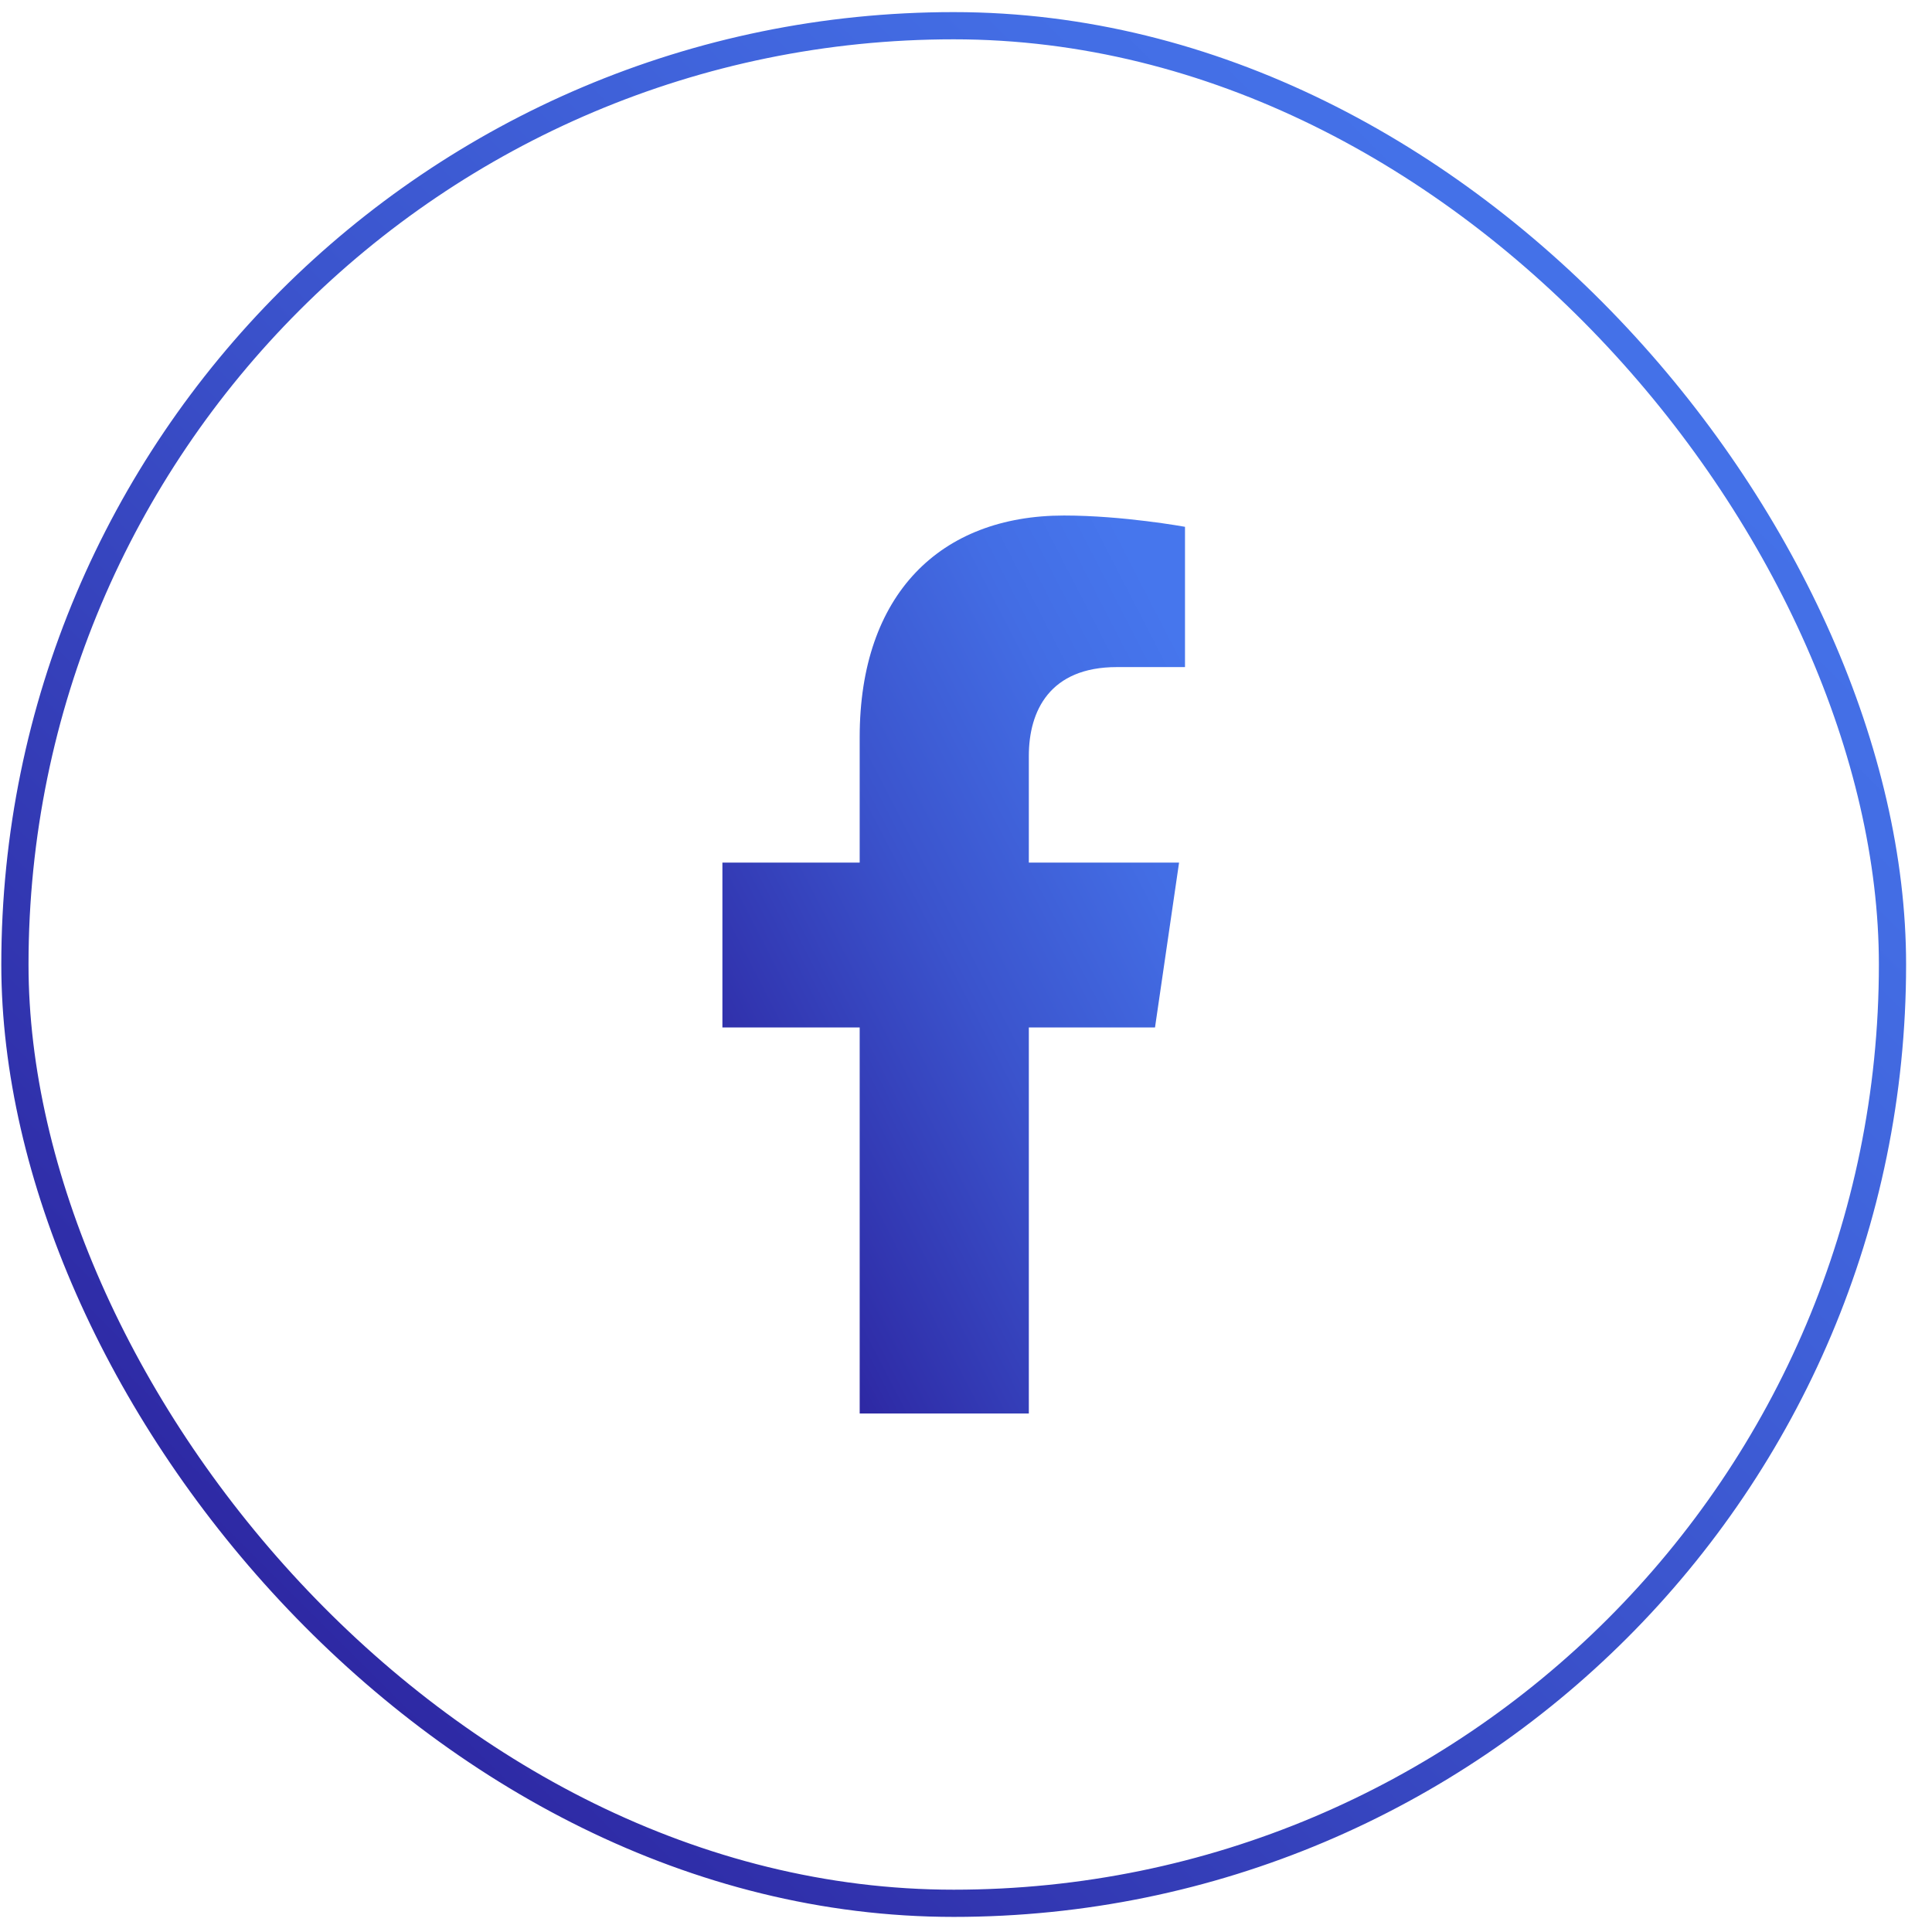
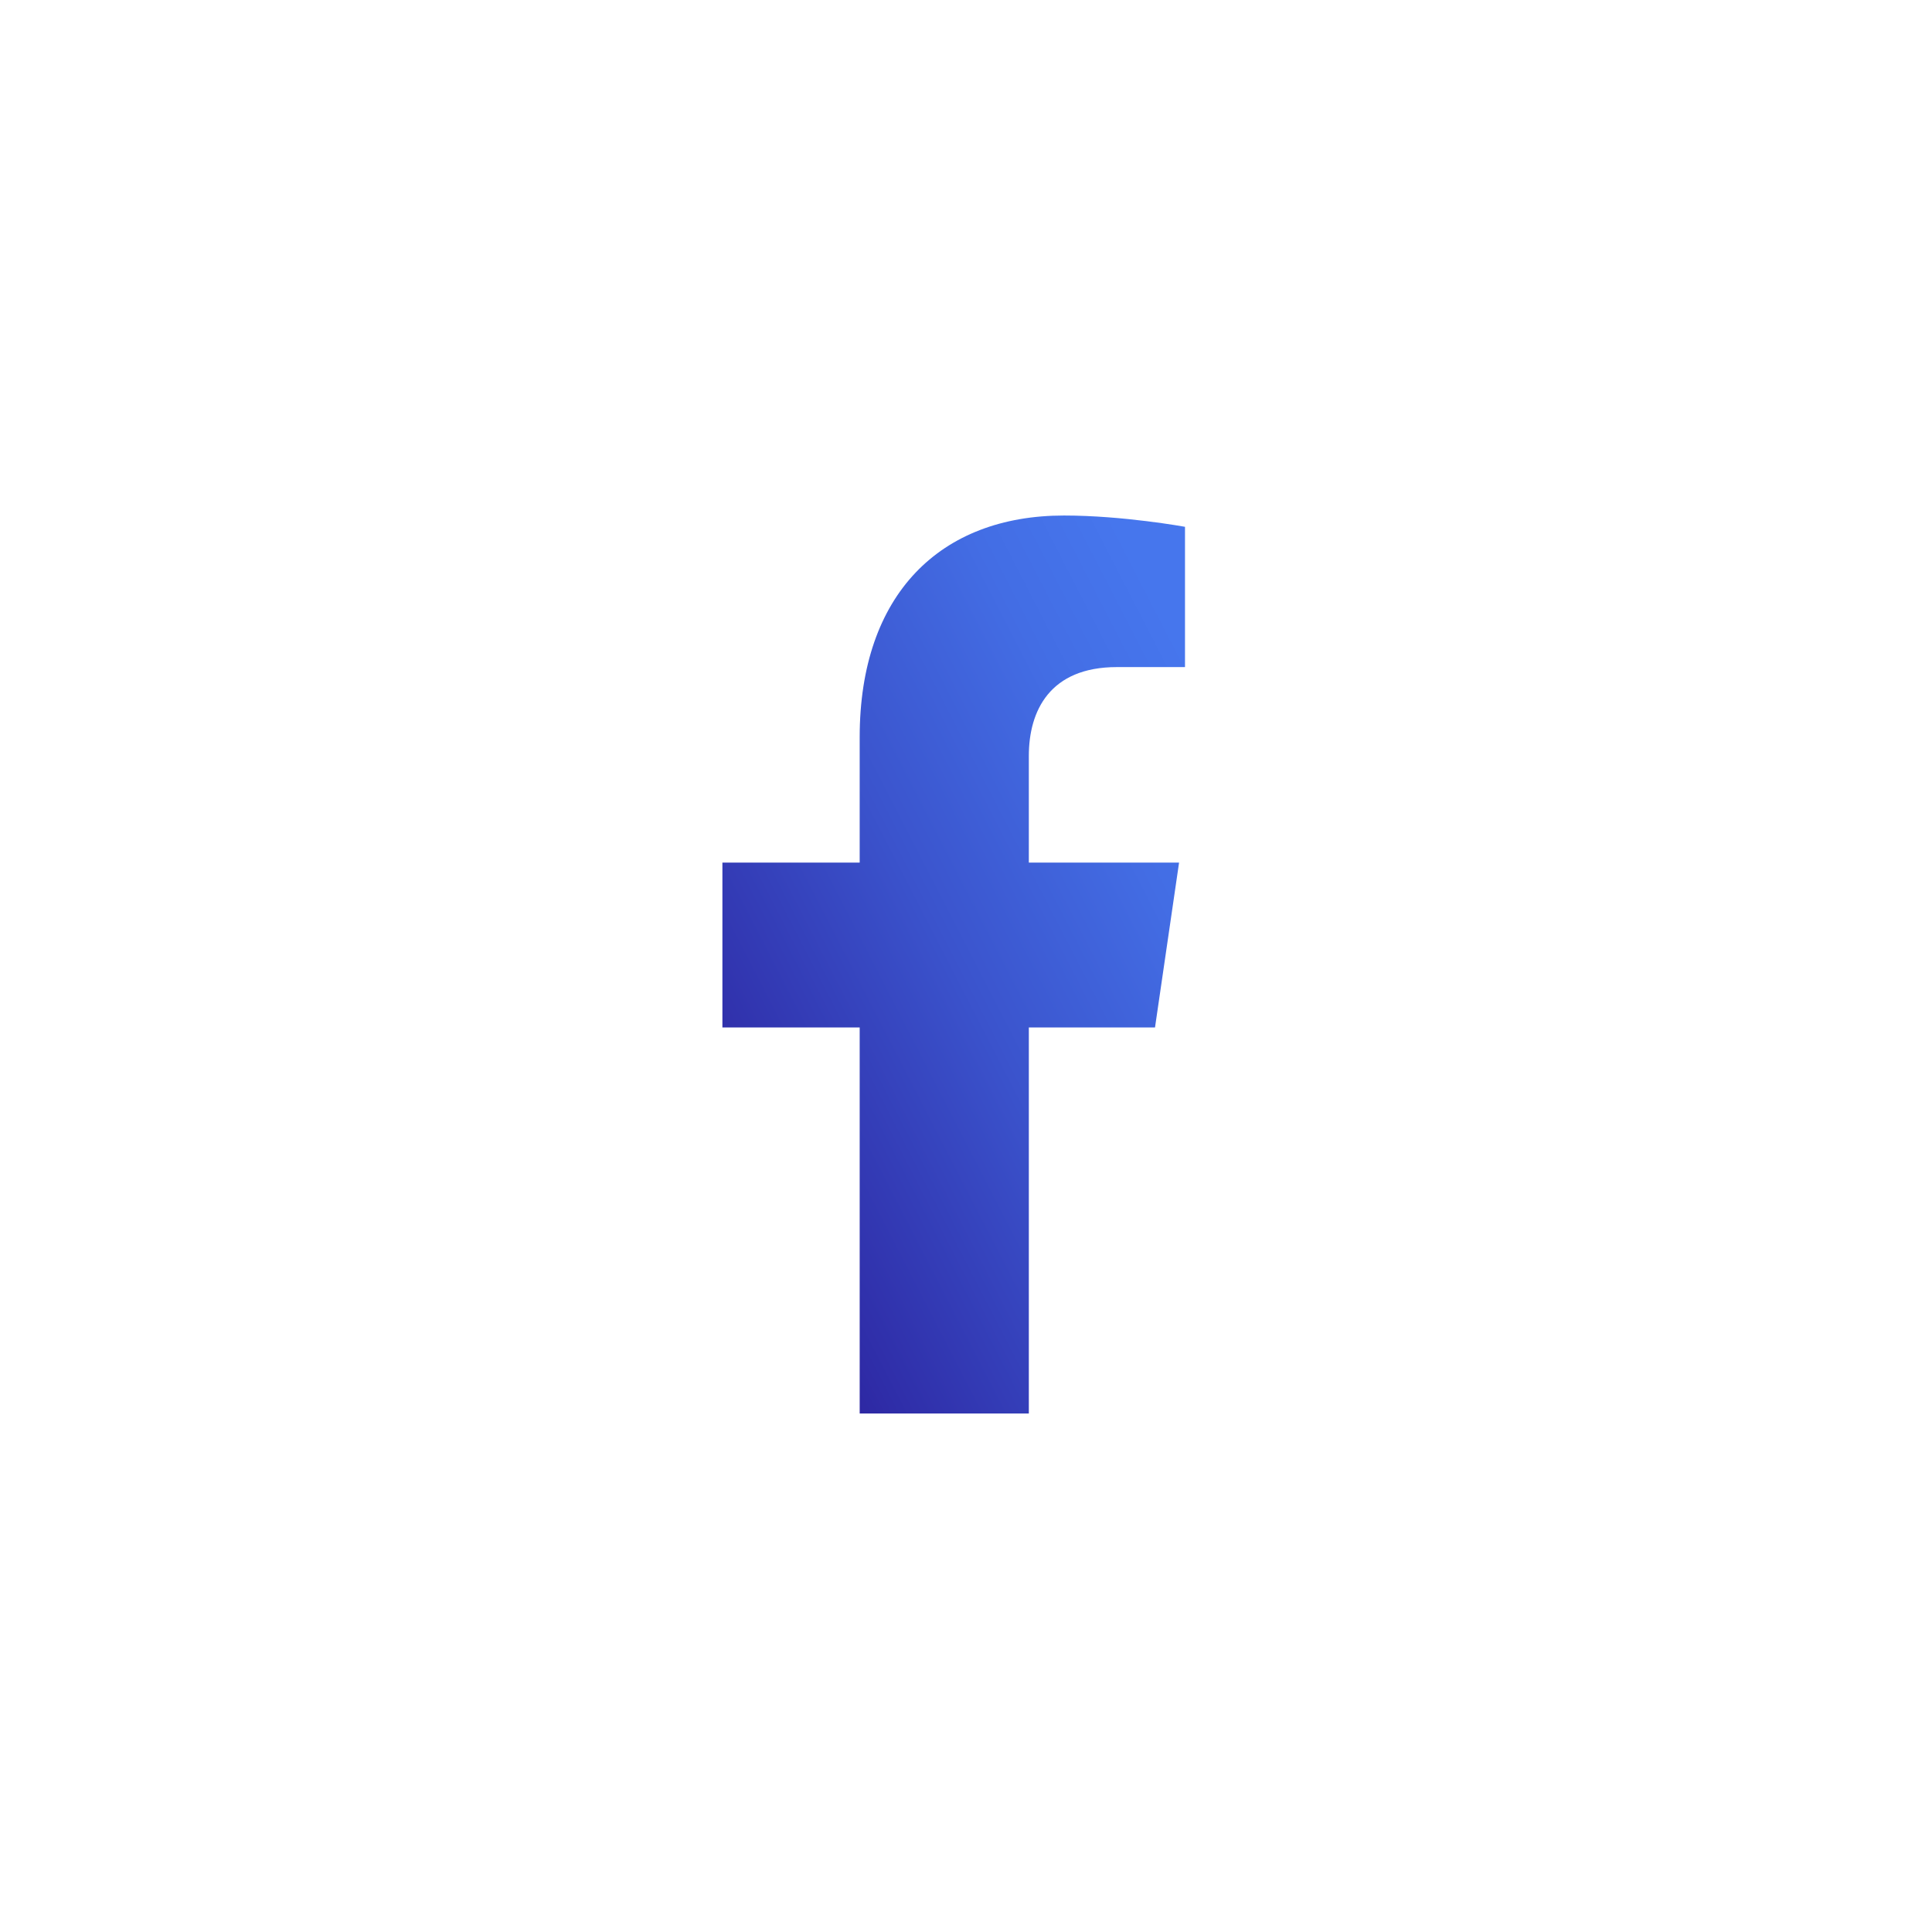
<svg xmlns="http://www.w3.org/2000/svg" width="71" height="71" viewBox="0 0 71 71" fill="none">
-   <rect x="0.548" y="0.945" width="69" height="69" rx="34.5" stroke="url(#paint0_linear_625_3964)" />
  <path d="M42.446 37.758L43.33 31.701H37.809V27.779C37.809 26.118 38.584 24.515 41.045 24.515H43.548V19.36C43.548 19.36 41.277 18.945 39.101 18.945C34.558 18.945 31.593 21.837 31.593 27.091V31.701H26.548V37.758H31.593V51.945H37.809V37.758H42.446Z" fill="url(#paint1_linear_625_3964)" />
  <defs>
    <linearGradient id="paint0_linear_625_3964" x1="64.661" y1="5.808" x2="5.41" y2="65.059" gradientUnits="userSpaceOnUse">
      <stop stop-color="#4676ED" />
      <stop offset="0.19" stop-color="#436DE4" />
      <stop offset="0.49" stop-color="#3B54CD" />
      <stop offset="0.87" stop-color="#2F2DA8" />
      <stop offset="1" stop-color="#2B1E99" />
    </linearGradient>
    <linearGradient id="paint1_linear_625_3964" x1="42.24" y1="21.473" x2="19.496" y2="33.19" gradientUnits="userSpaceOnUse">
      <stop stop-color="#4676ED" />
      <stop offset="0.19" stop-color="#436DE4" />
      <stop offset="0.49" stop-color="#3B54CD" />
      <stop offset="0.87" stop-color="#2F2DA8" />
      <stop offset="1" stop-color="#2B1E99" />
    </linearGradient>
  </defs>
</svg>